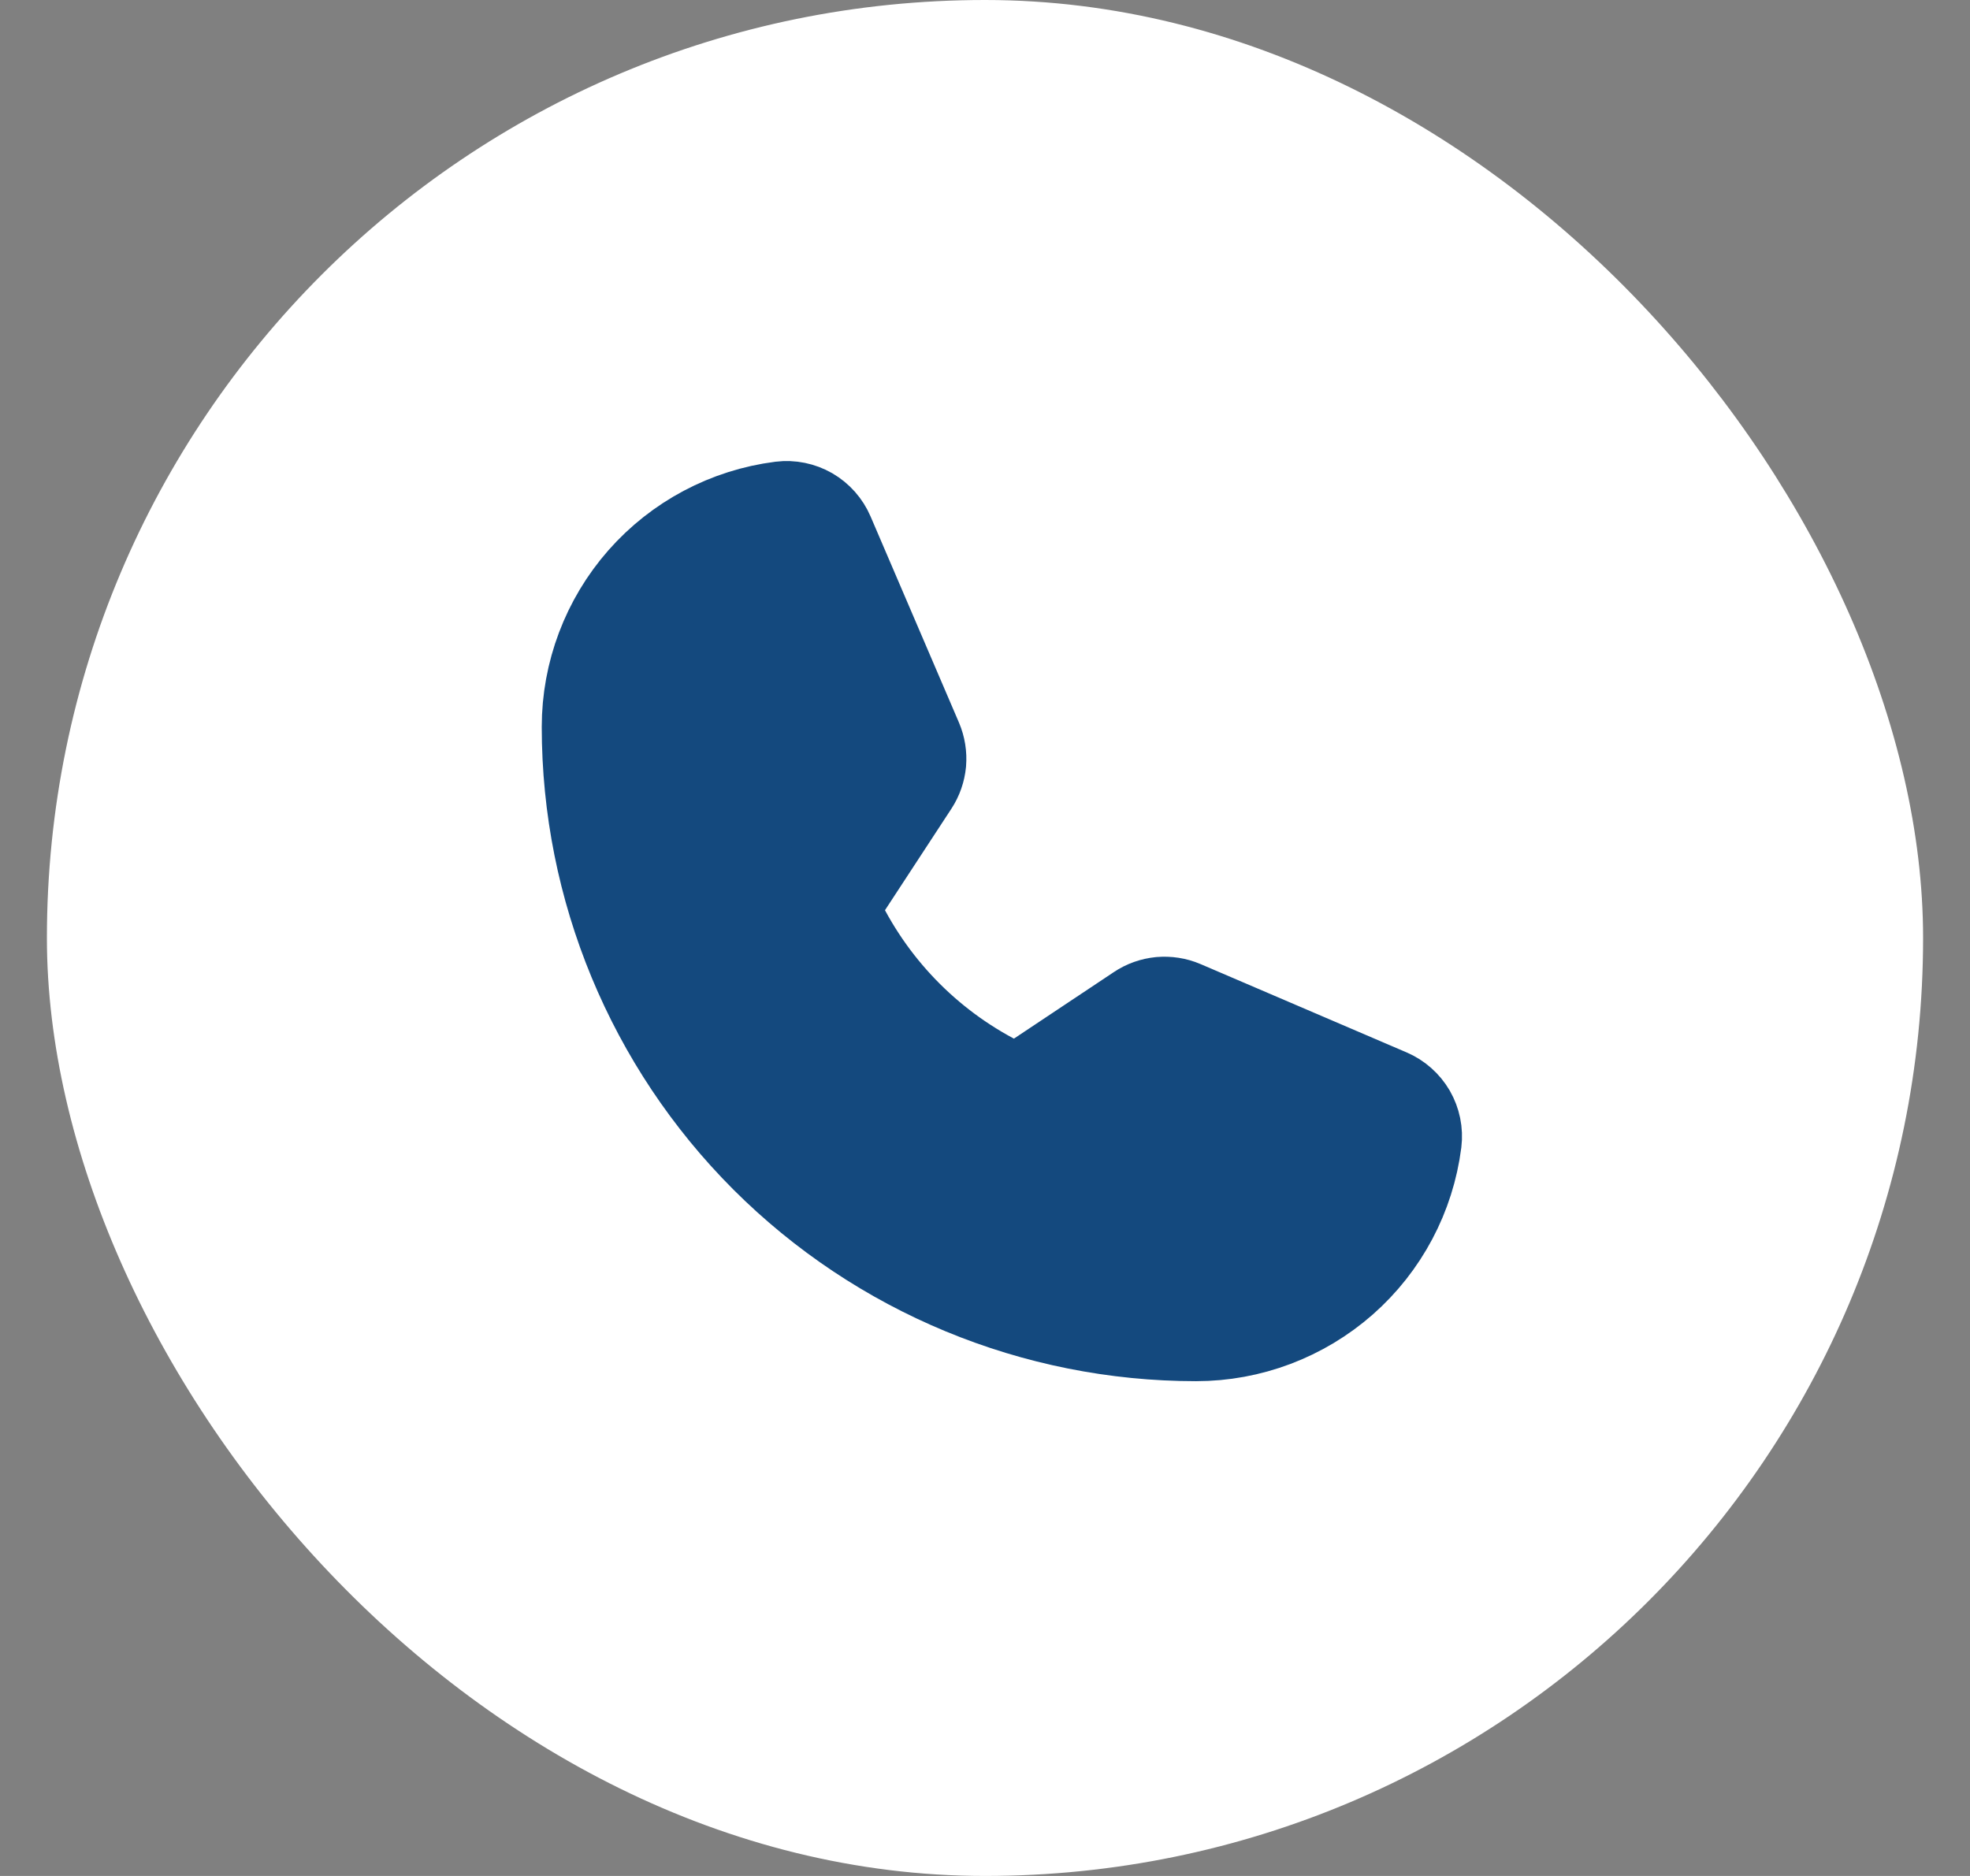
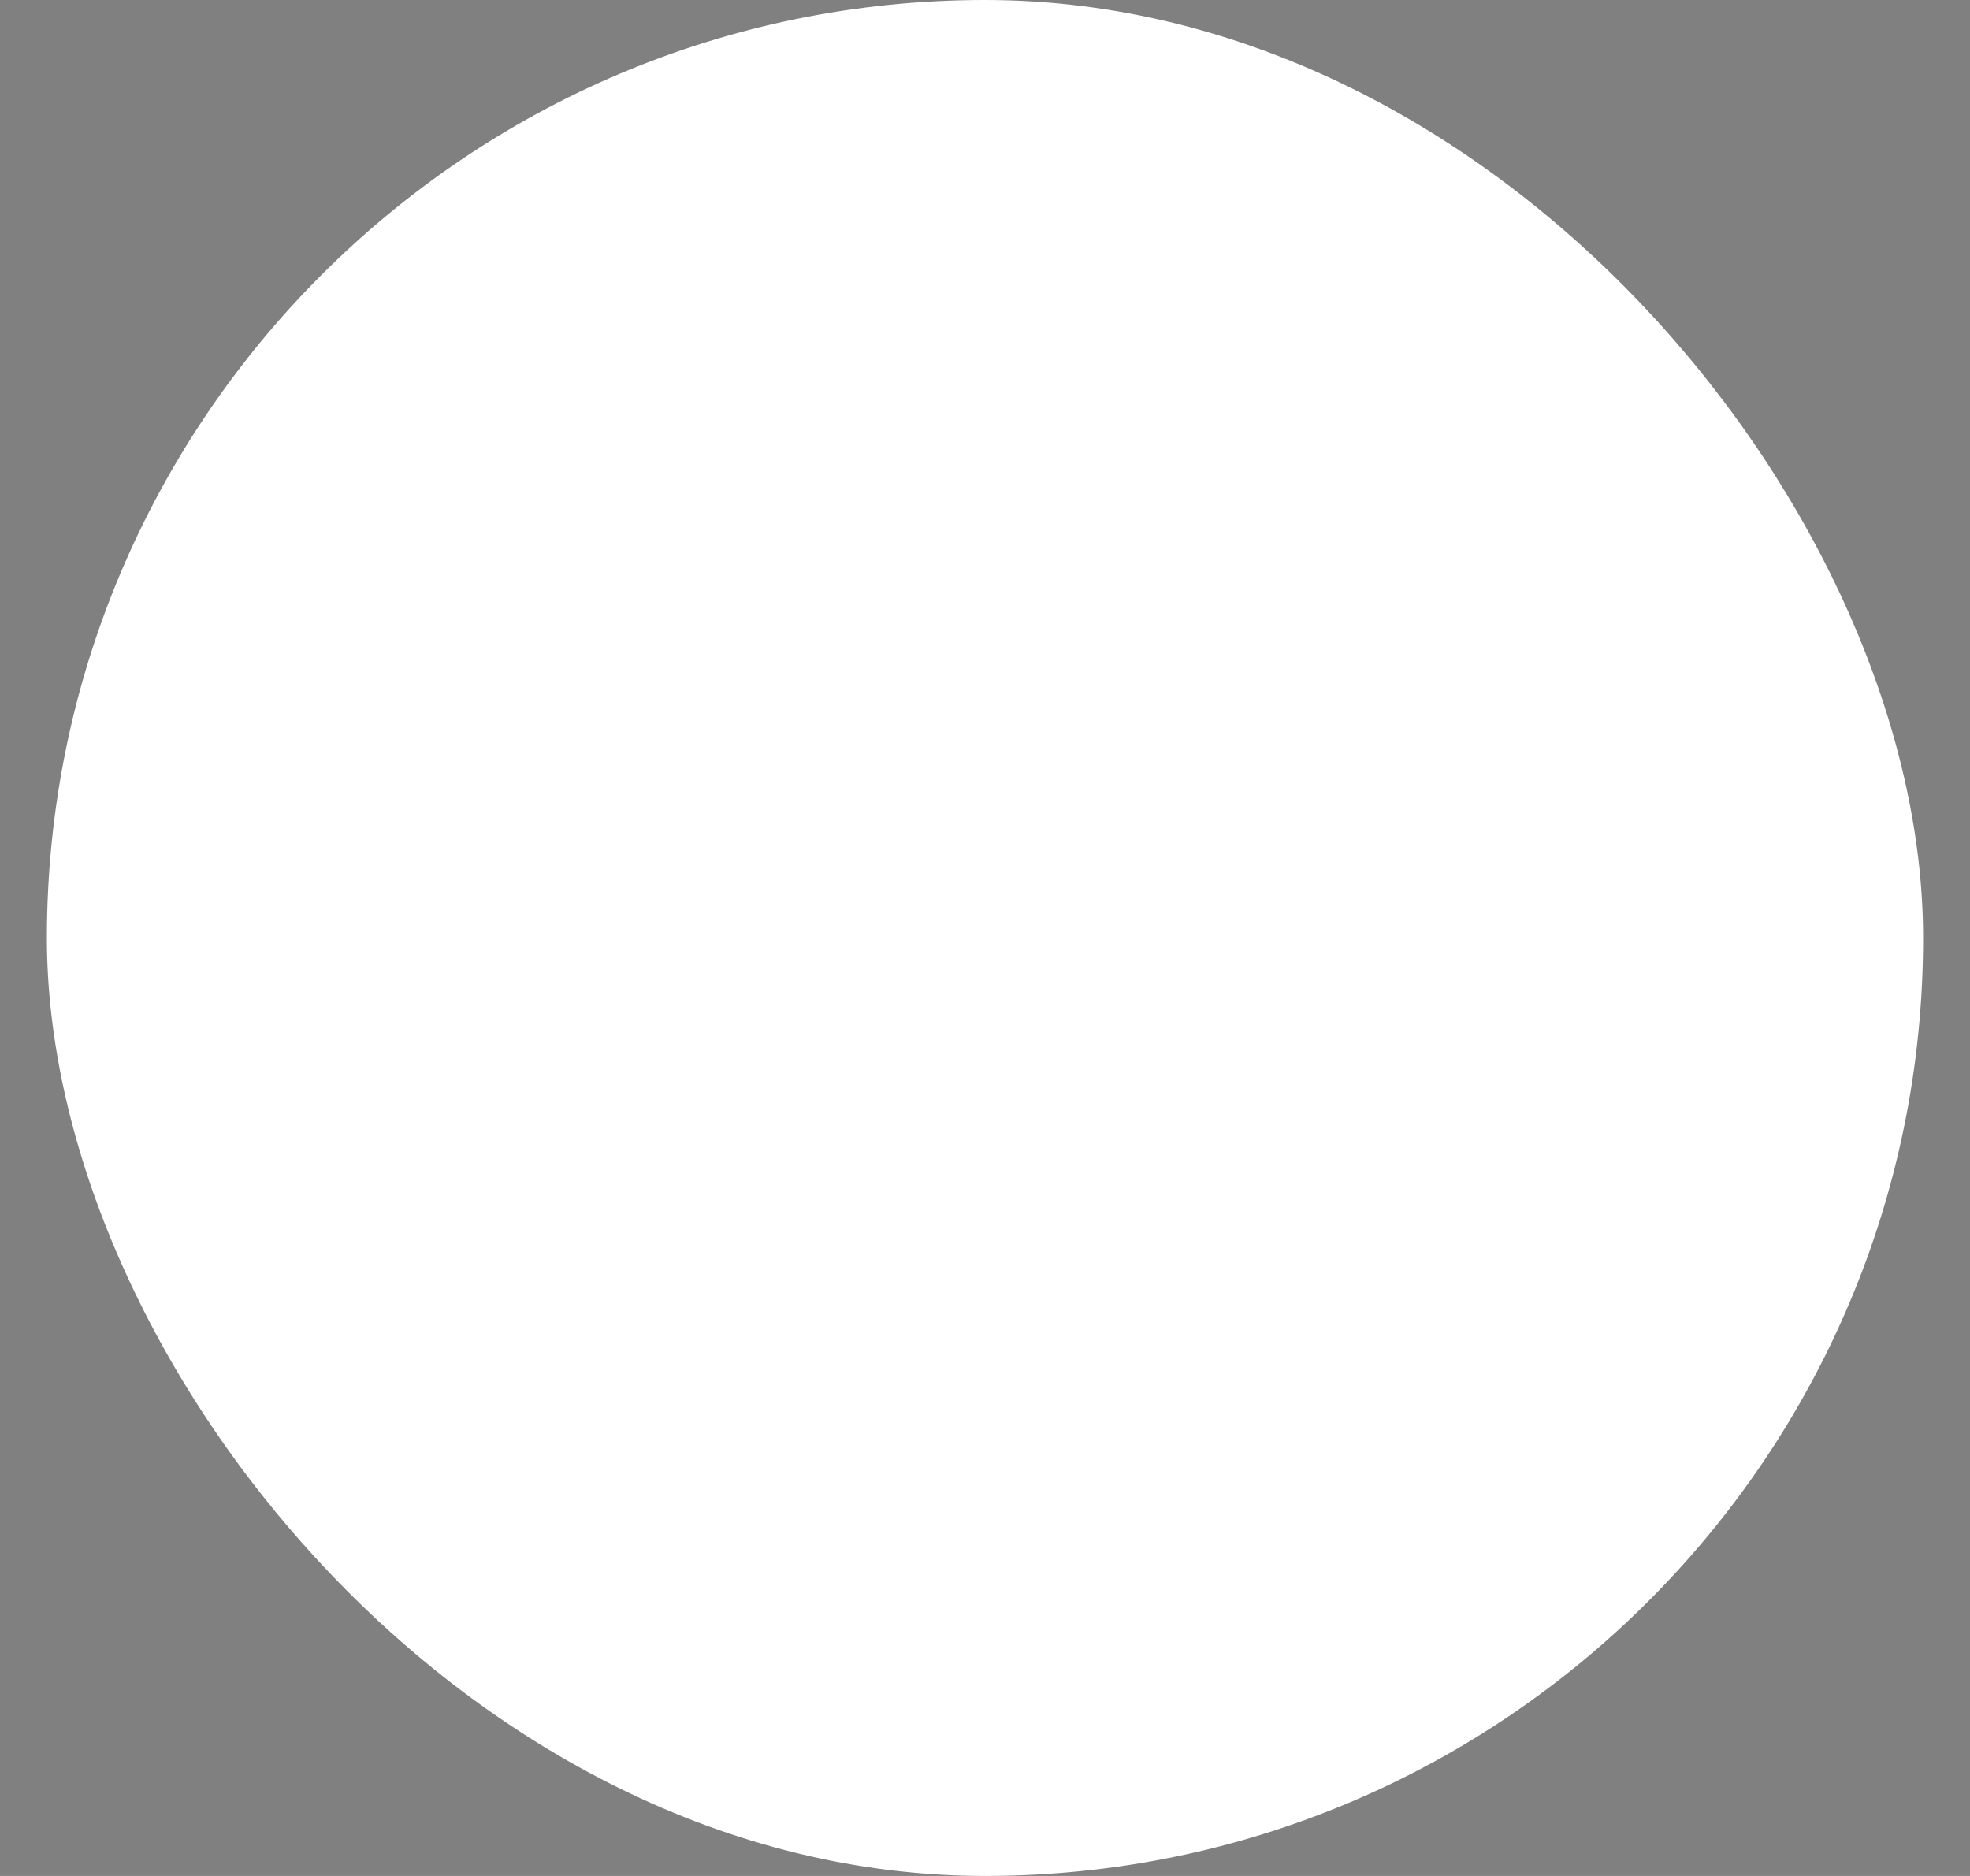
<svg xmlns="http://www.w3.org/2000/svg" width="21" height="20" viewBox="0 0 21 20" fill="none">
  <rect x="0" y="0" width="21" height="20" fill="#808080" stroke="none" />
  <rect x="0.5" width="20" height="20" rx="10" fill="white" />
-   <path d="M8.835 9.851C9.224 10.646 9.868 11.288 10.665 11.673C10.724 11.701 10.788 11.713 10.853 11.708C10.917 11.703 10.979 11.681 11.032 11.645L12.206 10.863C12.258 10.828 12.318 10.807 12.38 10.801C12.442 10.796 12.504 10.805 12.562 10.83L14.757 11.771C14.832 11.803 14.894 11.858 14.935 11.928C14.975 11.998 14.992 12.079 14.982 12.16C14.913 12.703 14.648 13.202 14.237 13.564C13.826 13.925 13.297 14.125 12.75 14.125C11.059 14.125 9.438 13.453 8.242 12.258C7.047 11.062 6.375 9.441 6.375 7.75C6.375 7.203 6.575 6.674 6.936 6.263C7.298 5.852 7.797 5.587 8.34 5.518C8.421 5.508 8.502 5.525 8.572 5.565C8.642 5.606 8.697 5.668 8.729 5.743L9.671 7.94C9.695 7.997 9.705 8.059 9.7 8.121C9.694 8.182 9.674 8.241 9.64 8.293L8.86 9.485C8.825 9.538 8.804 9.6 8.799 9.664C8.795 9.729 8.807 9.793 8.835 9.851Z" fill="#14497E" stroke="#14497E" stroke-width="1.2" stroke-linecap="round" stroke-linejoin="round" />
</svg>